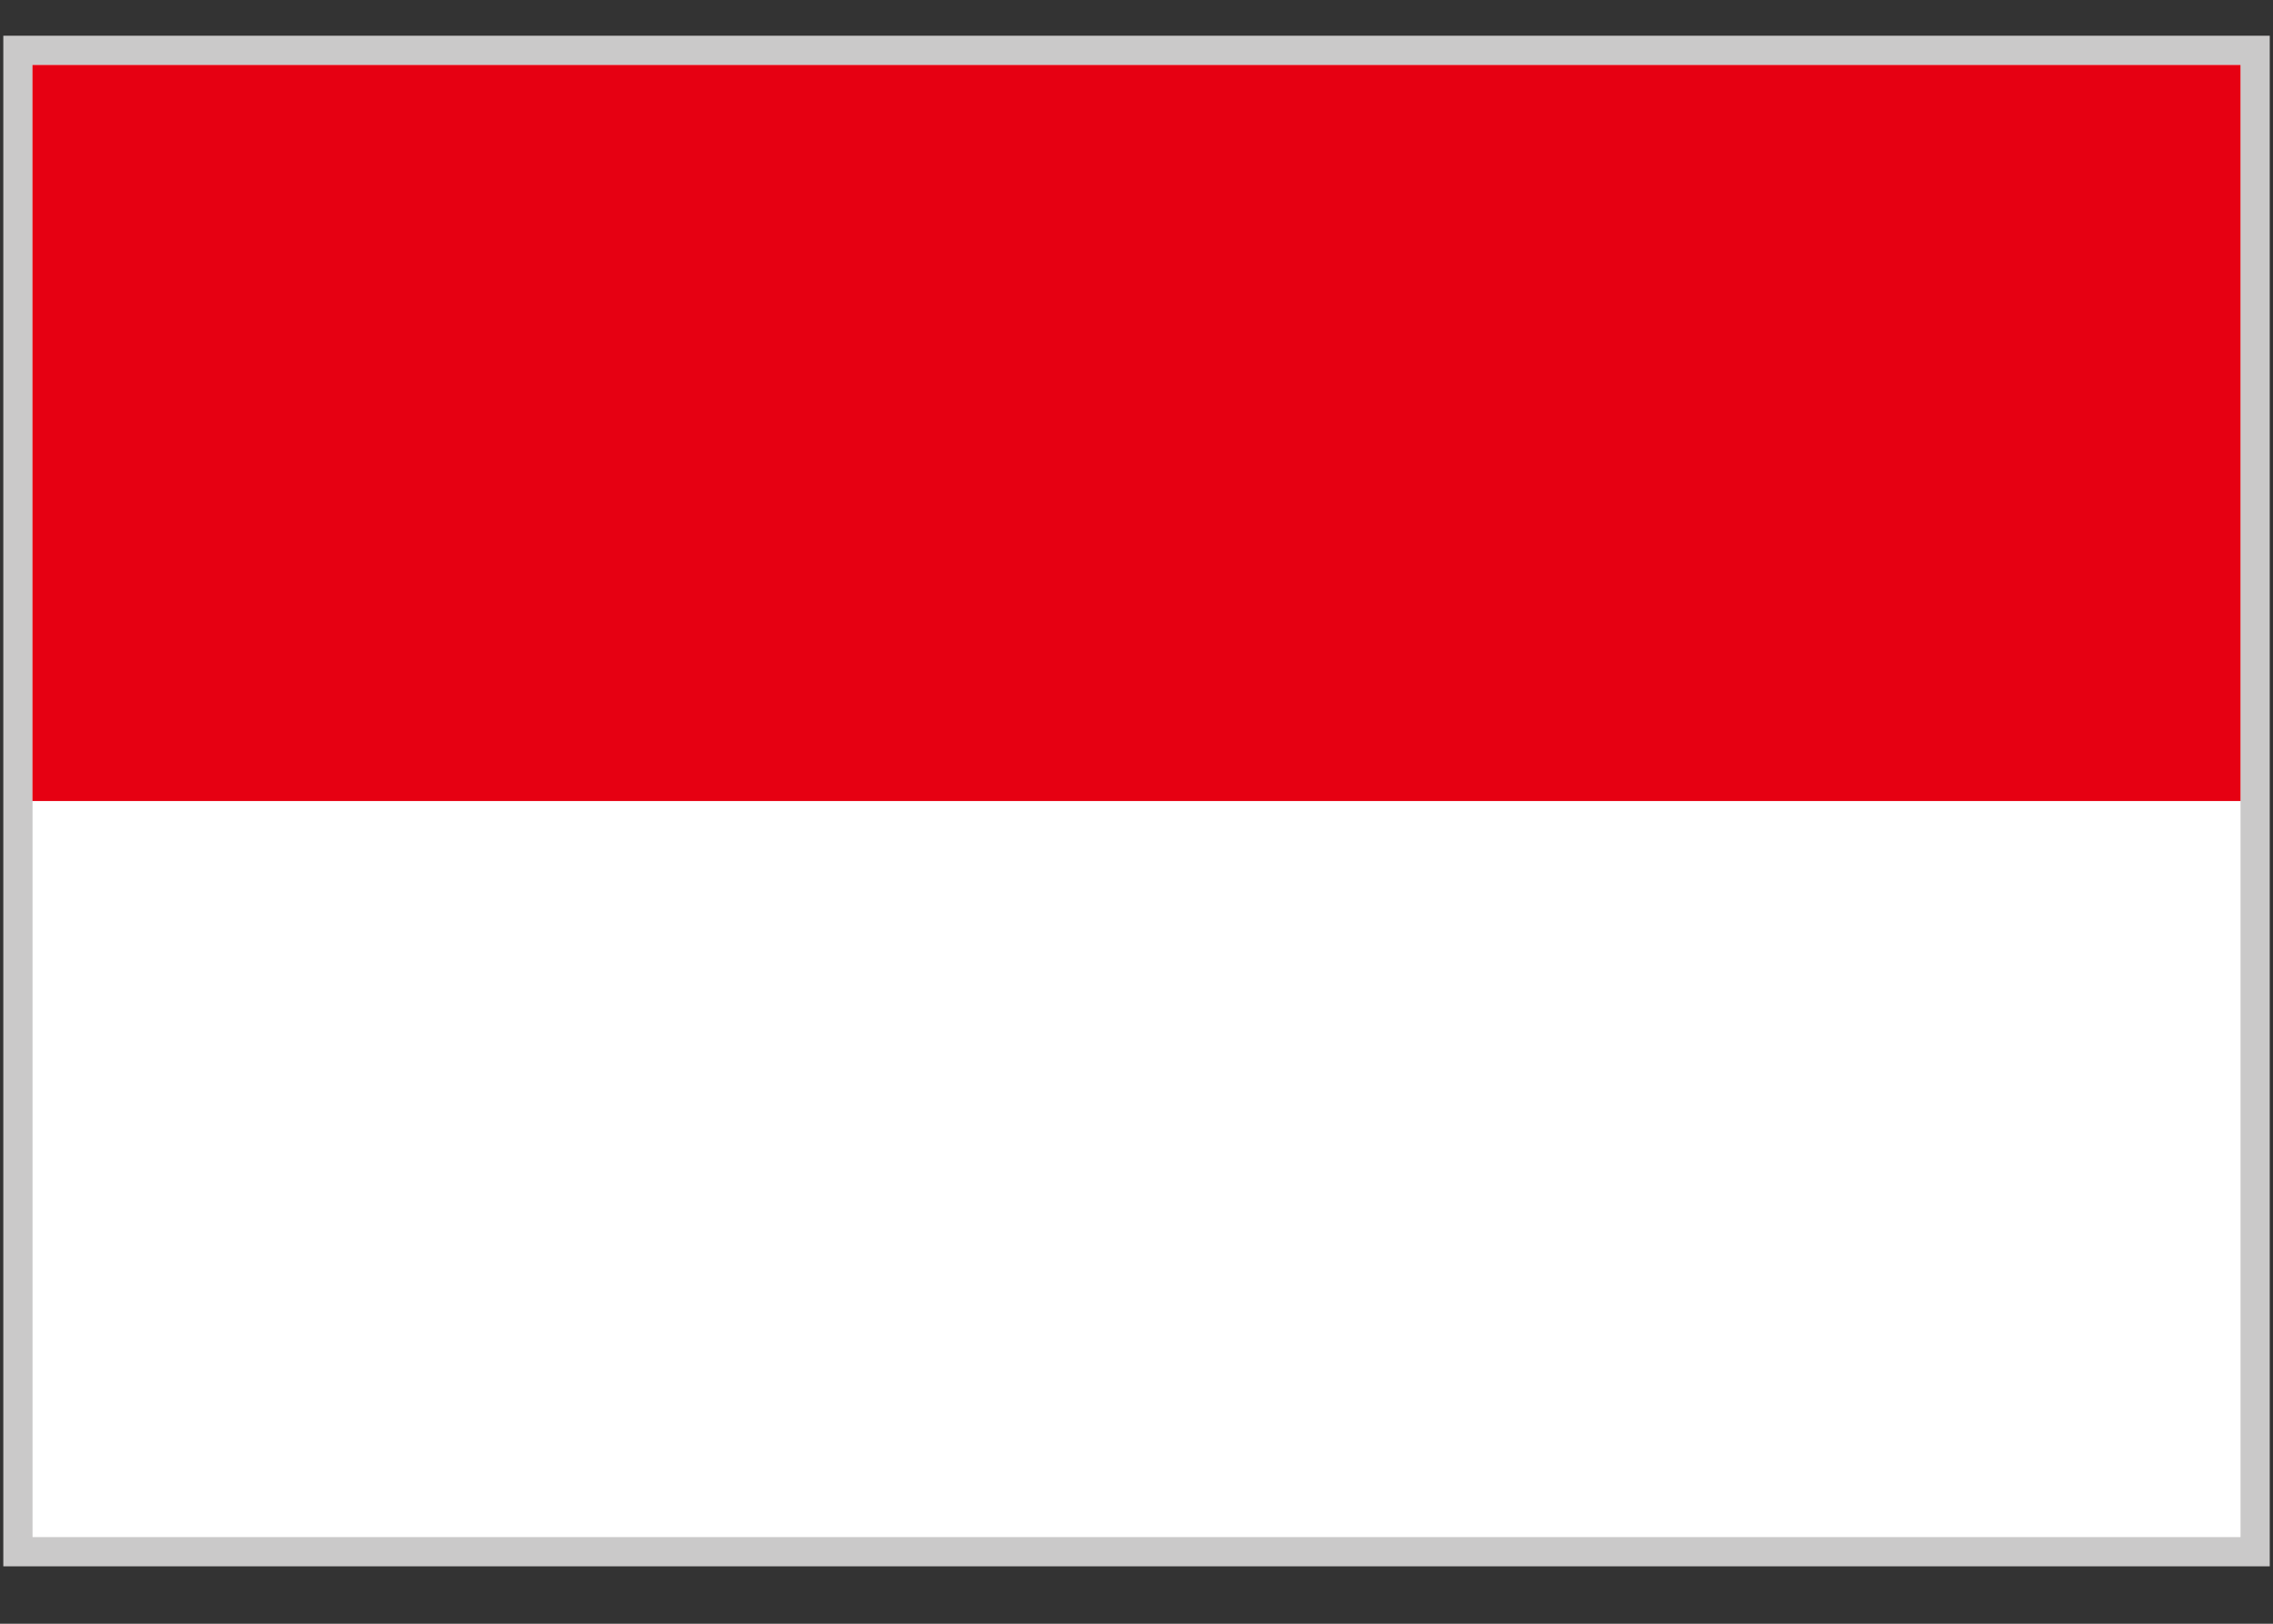
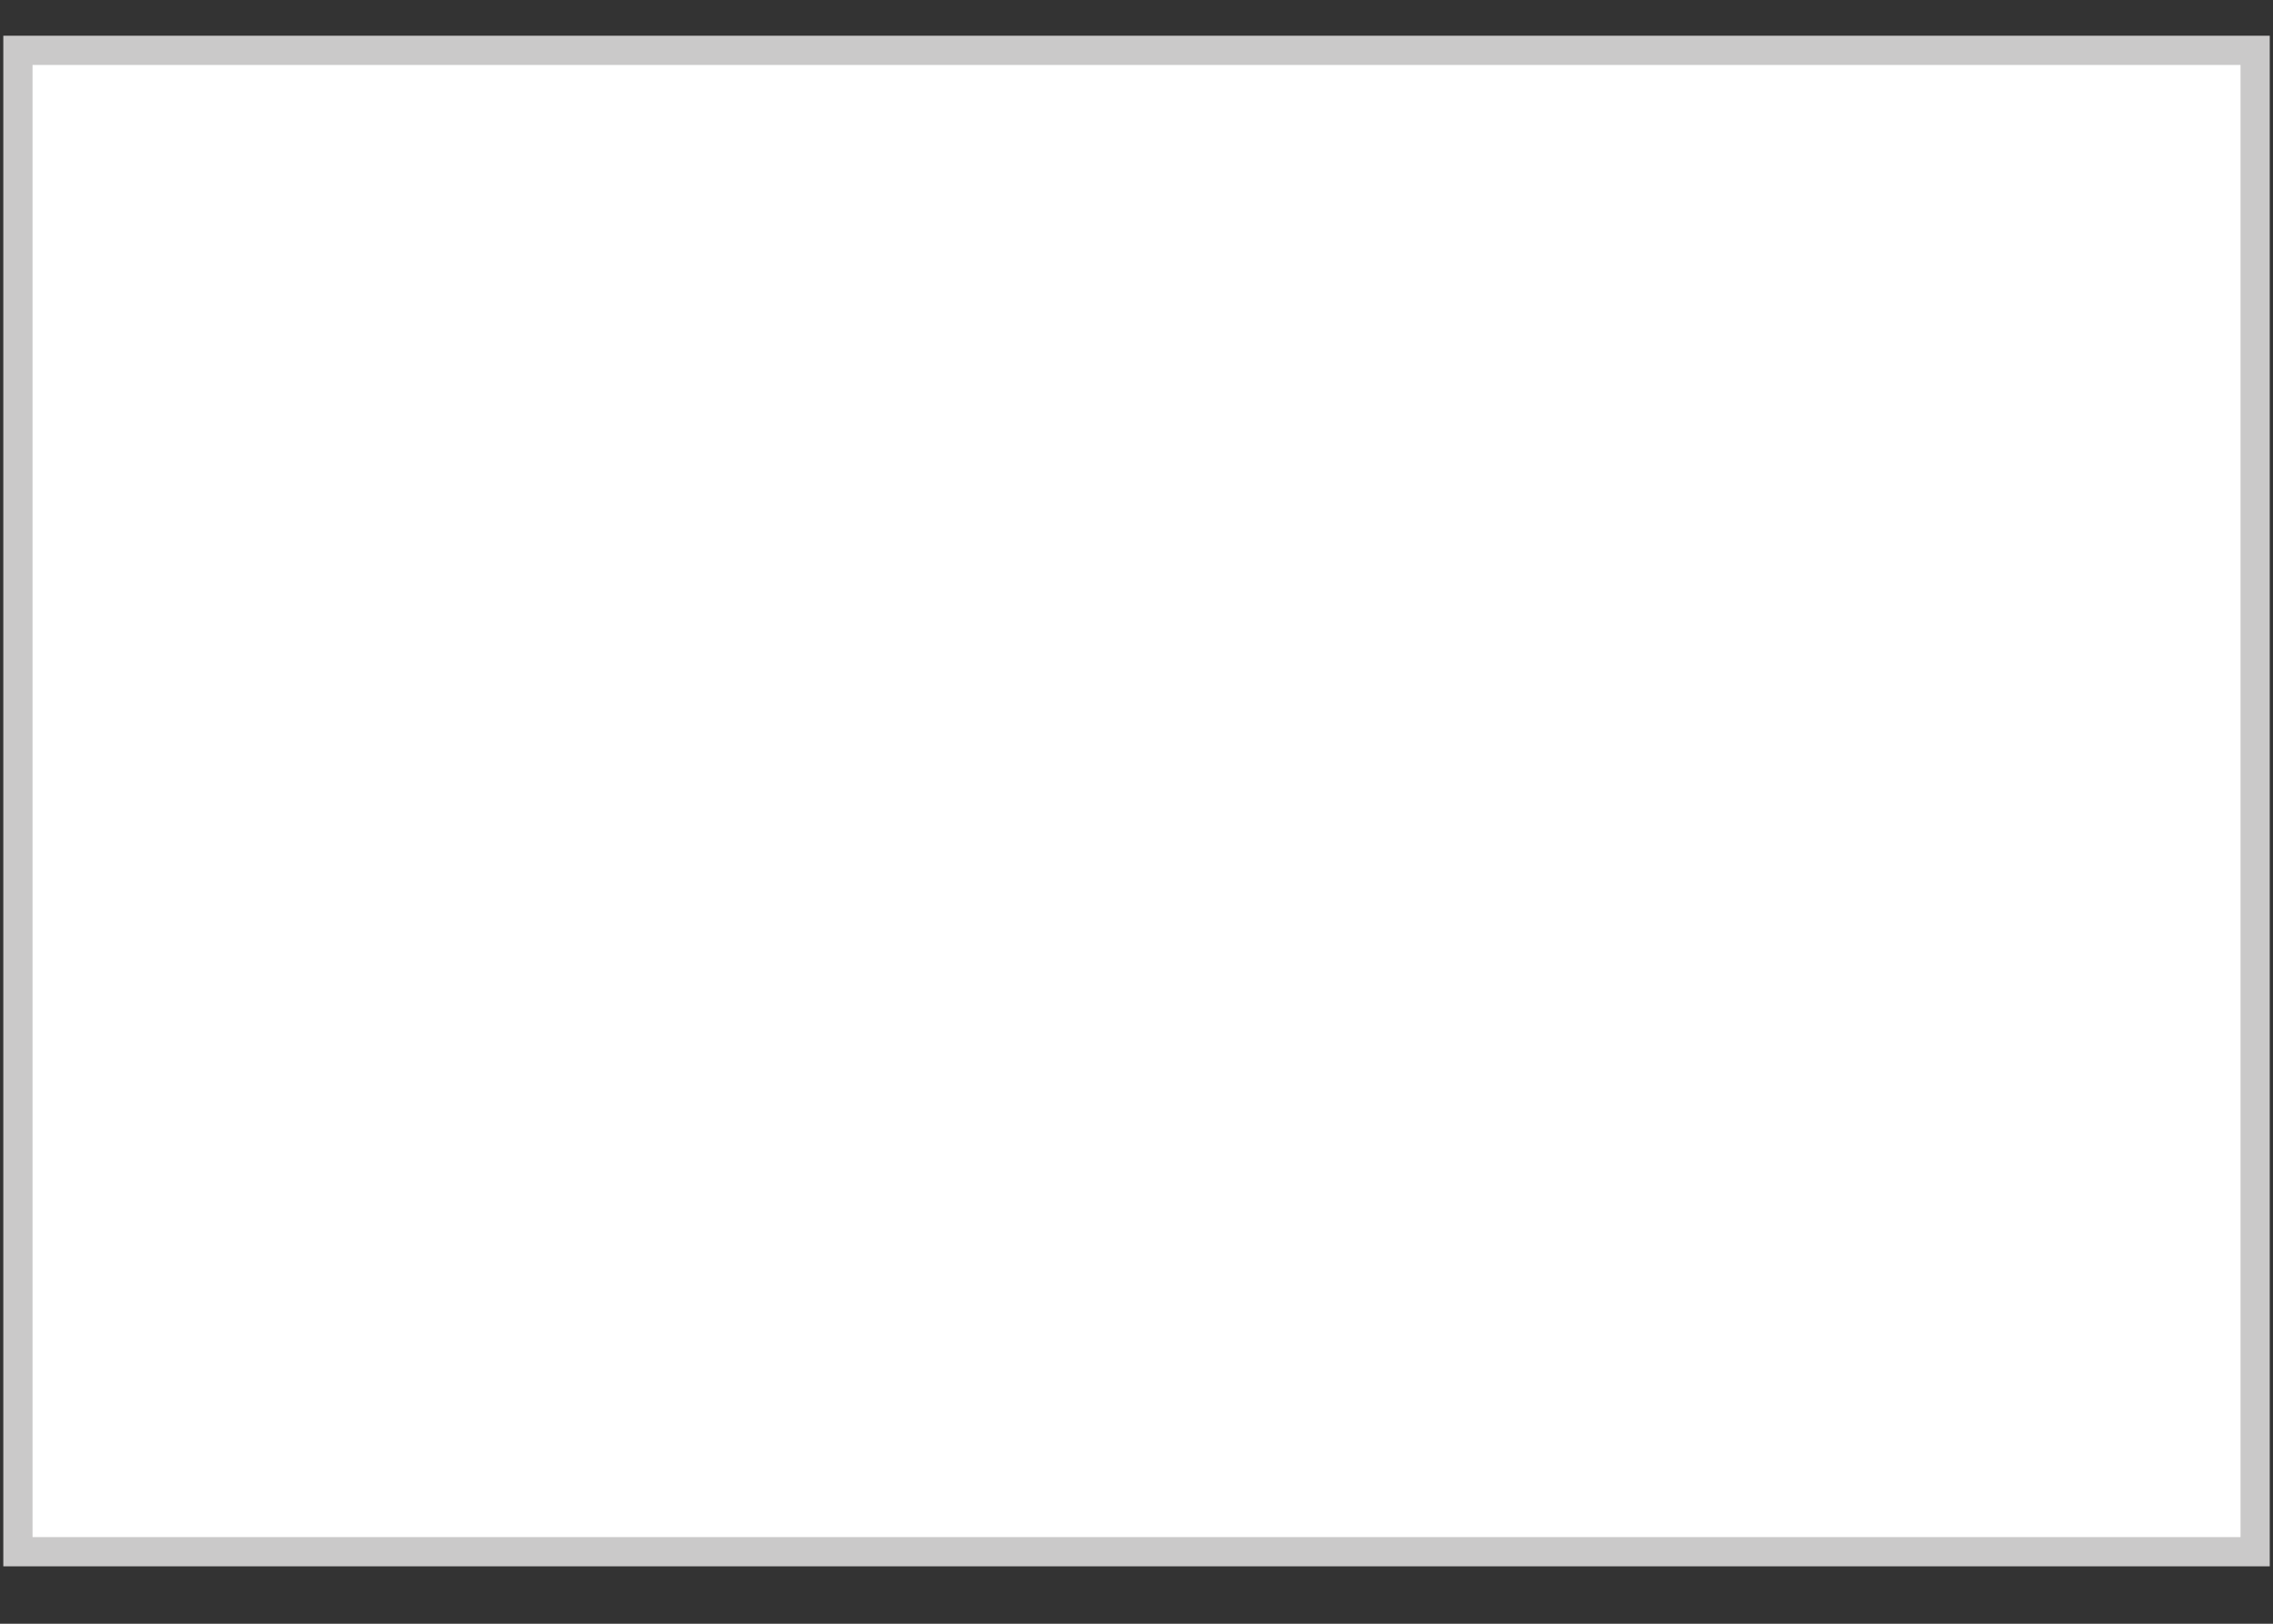
<svg xmlns="http://www.w3.org/2000/svg" width="35" height="25" viewBox="0 0 35 25" fill="none">
  <rect x="0" y="0" width="35" height="25" fill="#333333" stroke="none" />
  <path d="M34.725 0.775V23.891H0.276V0.775H34.725Z" fill="white" stroke="#CAC9C9" stroke-width="0.45" />
-   <path d="M34.5 1H0.5V12.333H34.5V1Z" fill="#E60012" />
</svg>